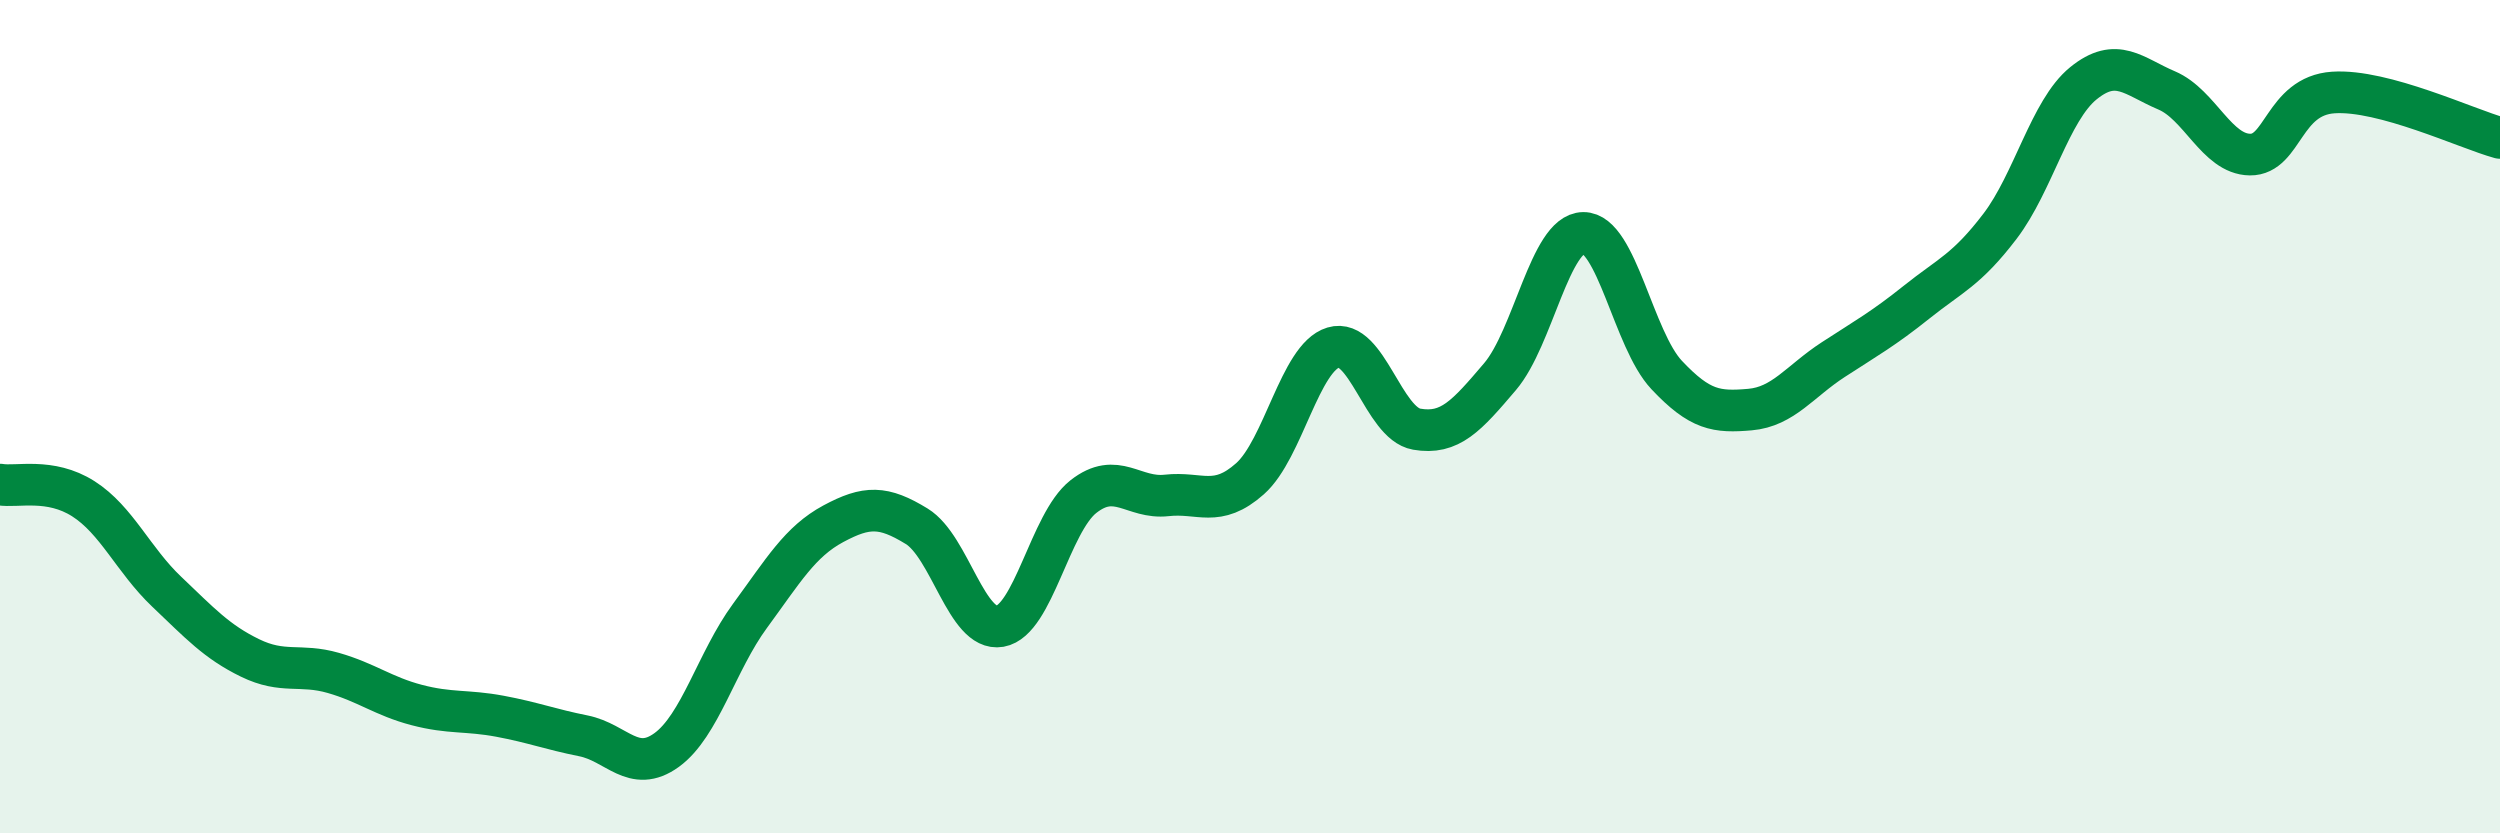
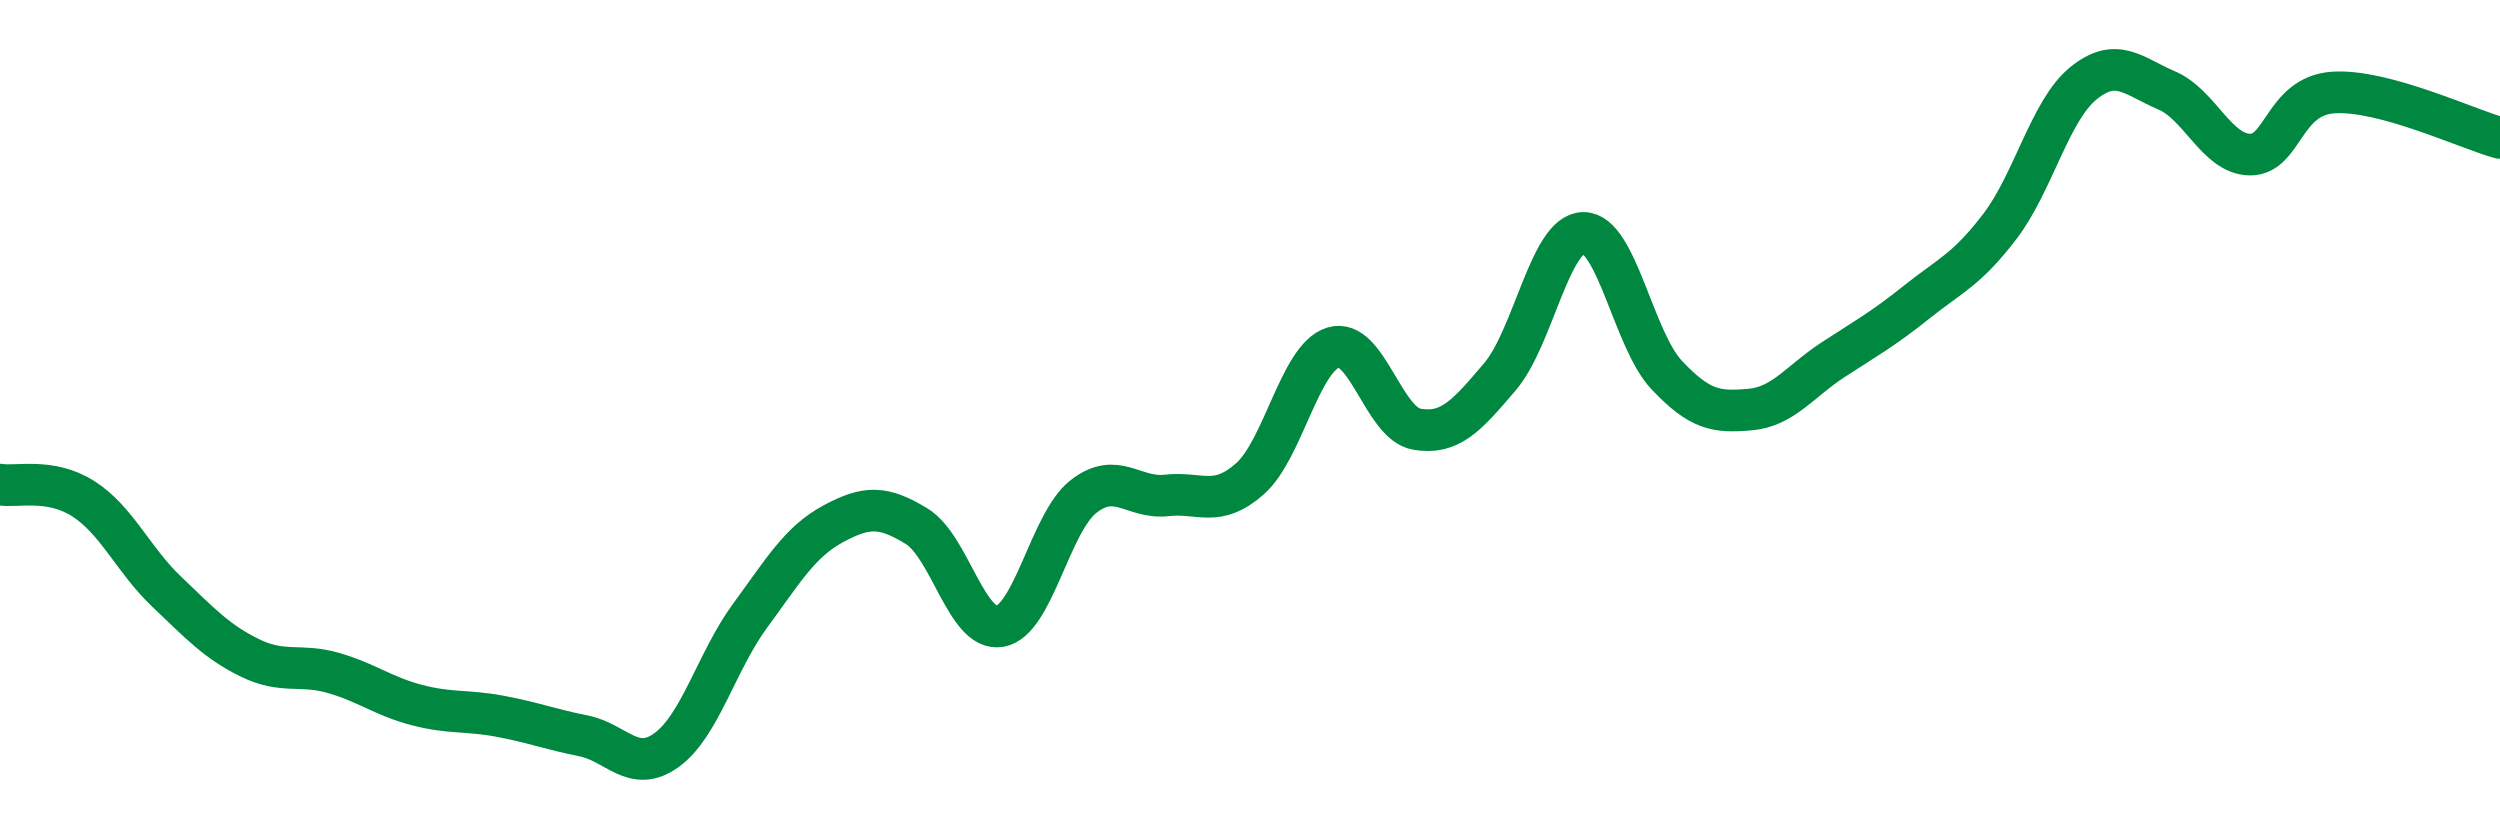
<svg xmlns="http://www.w3.org/2000/svg" width="60" height="20" viewBox="0 0 60 20">
-   <path d="M 0,11.63 C 0.4,11.7 1.2,11.46 2,11.97 C 2.8,12.48 3.2,13.44 4,14.2 C 4.8,14.96 5.2,15.4 6,15.79 C 6.8,16.18 7.2,15.92 8,16.15 C 8.8,16.38 9.2,16.71 10,16.92 C 10.8,17.13 11.2,17.04 12,17.19 C 12.8,17.34 13.2,17.5 14,17.66 C 14.8,17.82 15.2,18.58 16,18 C 16.8,17.42 17.2,15.87 18,14.78 C 18.8,13.69 19.2,13 20,12.57 C 20.8,12.14 21.2,12.14 22,12.63 C 22.8,13.12 23.2,15.17 24,15.03 C 24.8,14.89 25.2,12.55 26,11.92 C 26.8,11.29 27.2,11.98 28,11.89 C 28.8,11.8 29.2,12.2 30,11.49 C 30.8,10.78 31.2,8.58 32,8.34 C 32.8,8.1 33.2,10.16 34,10.3 C 34.8,10.44 35.2,9.98 36,9.04 C 36.8,8.1 37.2,5.6 38,5.59 C 38.8,5.58 39.2,8.15 40,9 C 40.8,9.85 41.2,9.9 42,9.83 C 42.8,9.76 43.2,9.15 44,8.63 C 44.8,8.11 45.2,7.89 46,7.25 C 46.8,6.61 47.2,6.48 48,5.43 C 48.8,4.38 49.2,2.65 50,2 C 50.8,1.35 51.2,1.83 52,2.17 C 52.8,2.51 53.2,3.7 54,3.71 C 54.8,3.72 54.8,2.3 56,2.22 C 57.2,2.14 59.2,3.09 60,3.31L60 20L0 20Z" fill="#008740" opacity="0.1" stroke-linecap="round" stroke-linejoin="round" />
  <path d="M 0,11.63 C 0.4,11.7 1.2,11.46 2,11.97 C 2.8,12.48 3.2,13.44 4,14.2 C 4.8,14.96 5.2,15.4 6,15.79 C 6.8,16.18 7.2,15.92 8,16.15 C 8.8,16.38 9.2,16.71 10,16.92 C 10.8,17.13 11.2,17.04 12,17.19 C 12.8,17.34 13.2,17.5 14,17.66 C 14.8,17.82 15.2,18.58 16,18 C 16.8,17.42 17.2,15.87 18,14.78 C 18.8,13.69 19.2,13 20,12.57 C 20.8,12.14 21.2,12.14 22,12.63 C 22.8,13.12 23.2,15.17 24,15.03 C 24.8,14.89 25.2,12.55 26,11.92 C 26.8,11.29 27.2,11.98 28,11.89 C 28.8,11.8 29.2,12.2 30,11.49 C 30.8,10.78 31.2,8.58 32,8.34 C 32.8,8.1 33.2,10.16 34,10.3 C 34.8,10.44 35.2,9.98 36,9.04 C 36.8,8.1 37.2,5.6 38,5.59 C 38.8,5.58 39.2,8.15 40,9 C 40.8,9.85 41.2,9.9 42,9.83 C 42.8,9.76 43.2,9.15 44,8.63 C 44.8,8.11 45.2,7.89 46,7.25 C 46.8,6.61 47.2,6.48 48,5.43 C 48.8,4.38 49.2,2.65 50,2 C 50.8,1.35 51.2,1.83 52,2.17 C 52.8,2.51 53.2,3.7 54,3.71 C 54.8,3.72 54.8,2.3 56,2.22 C 57.2,2.14 59.2,3.09 60,3.31" stroke="#008740" stroke-width="1" fill="none" stroke-linecap="round" stroke-linejoin="round" />
</svg>